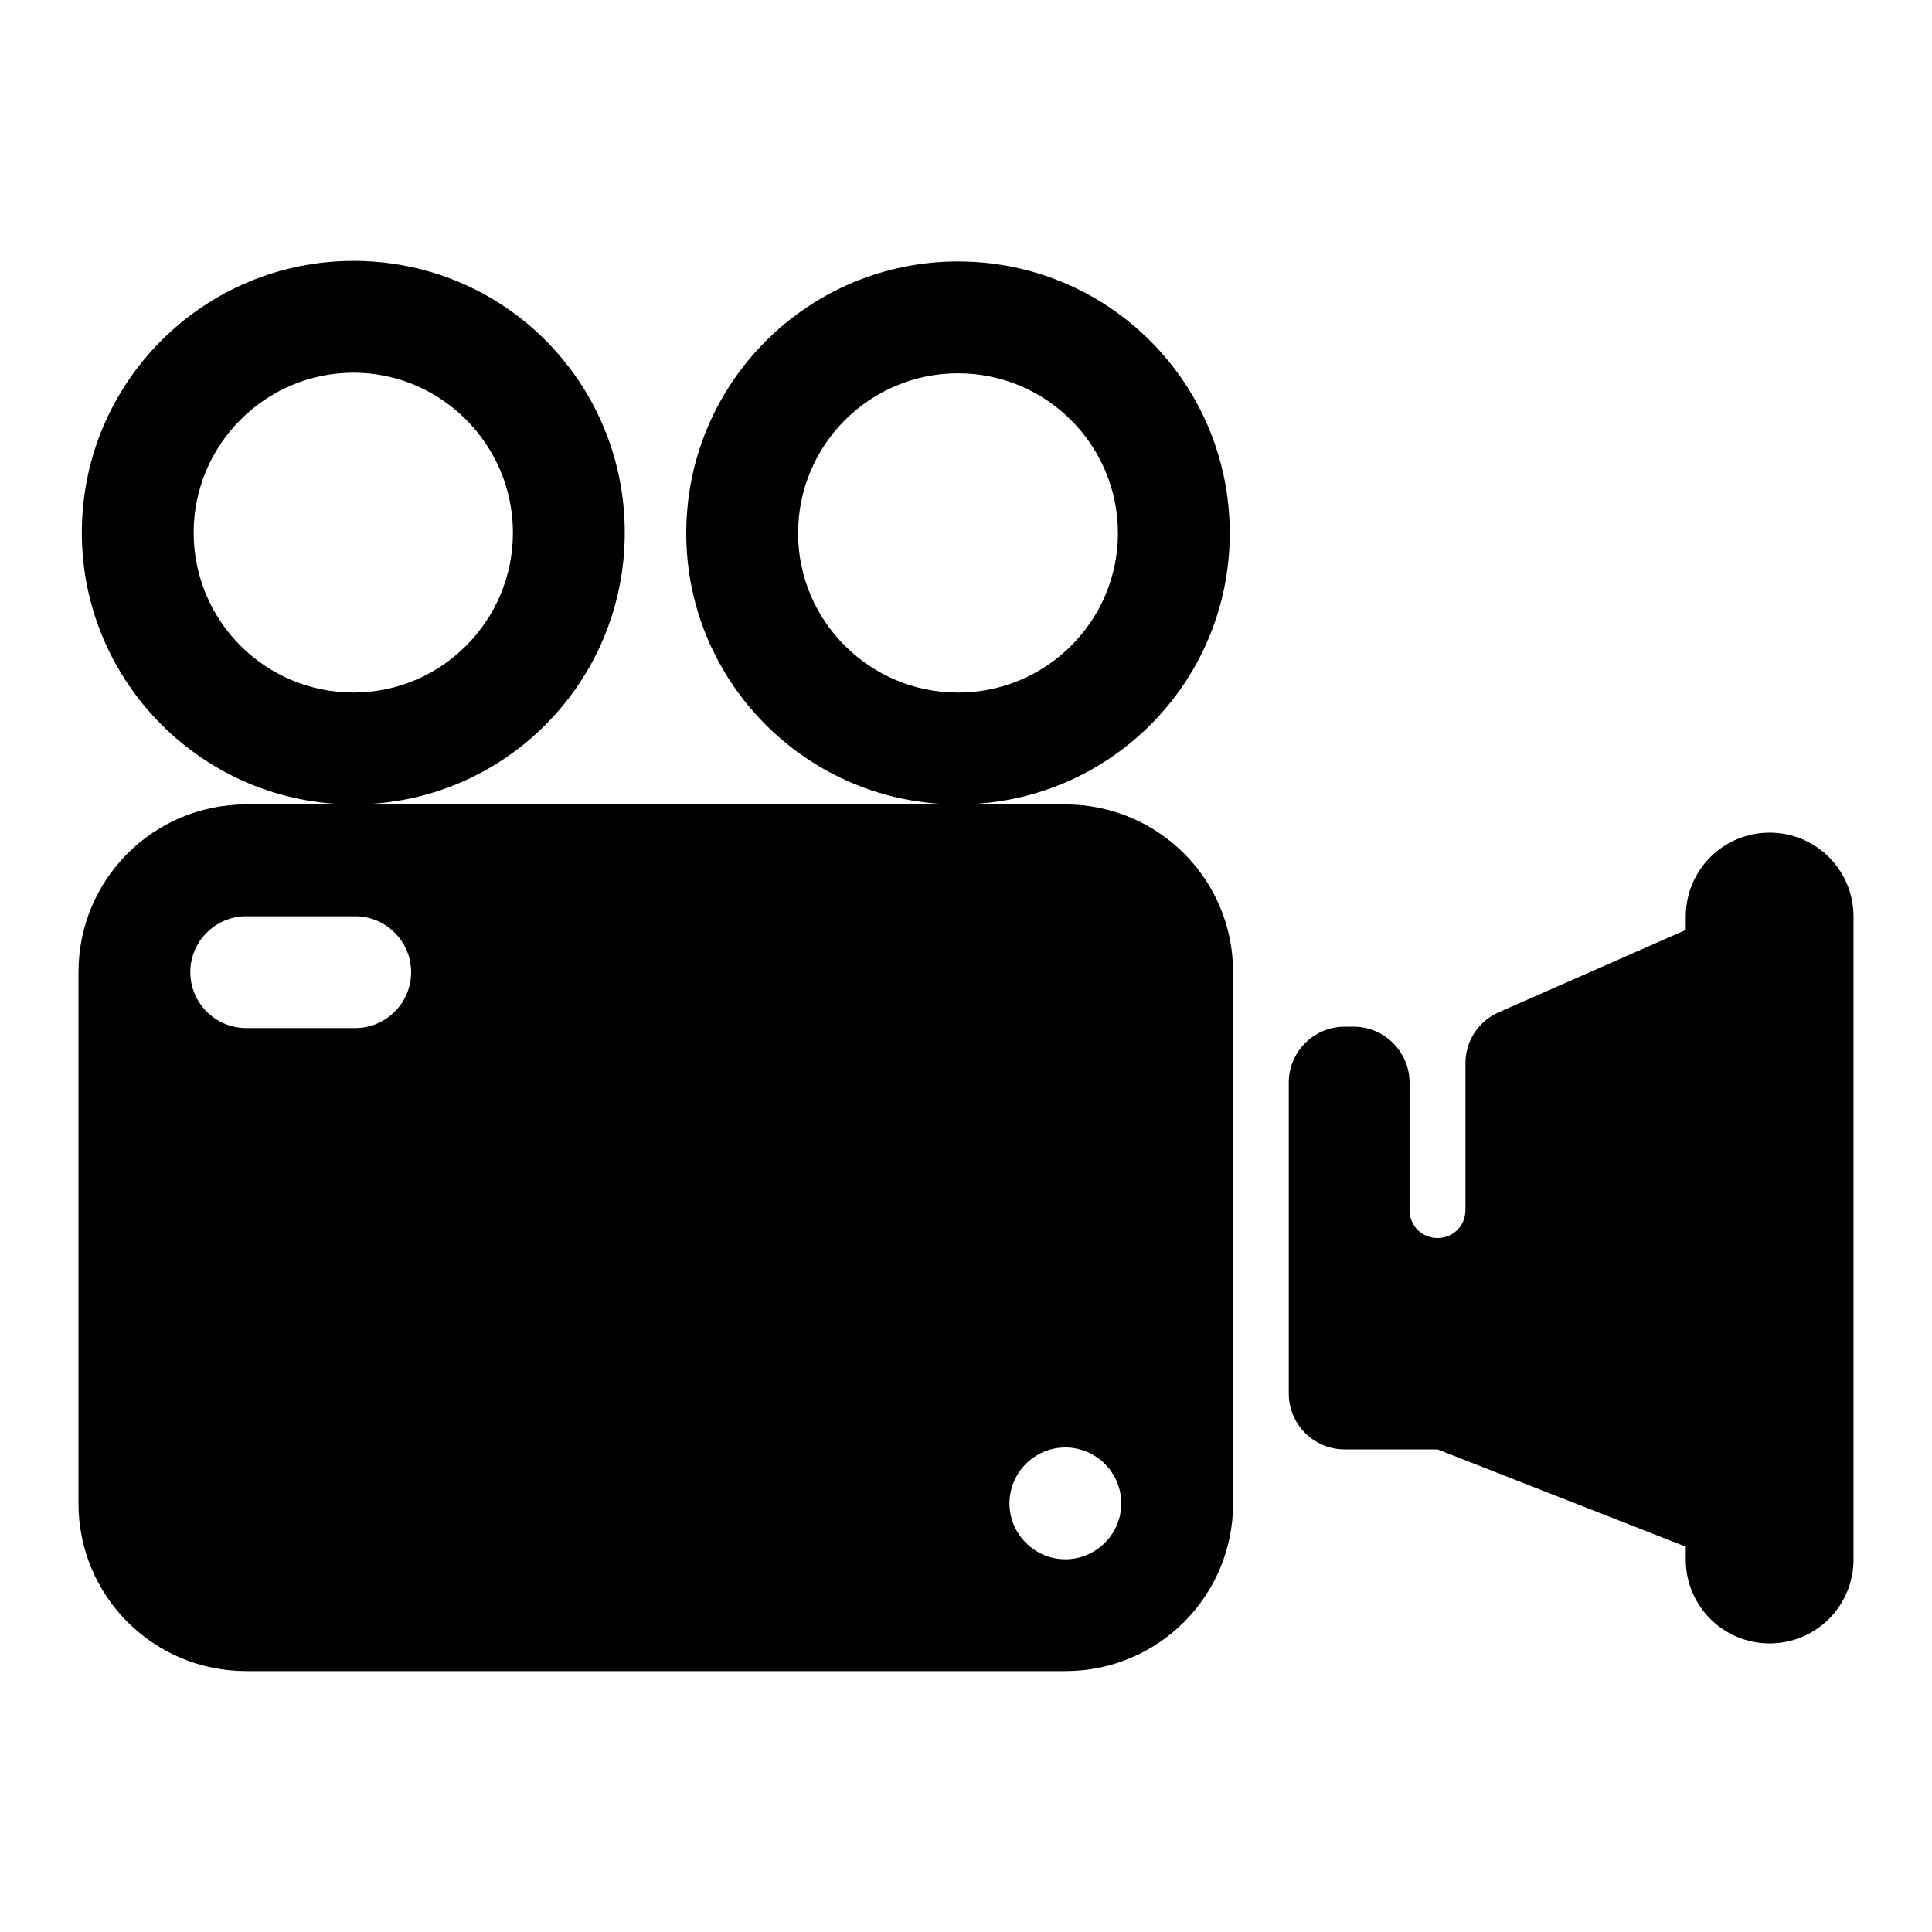
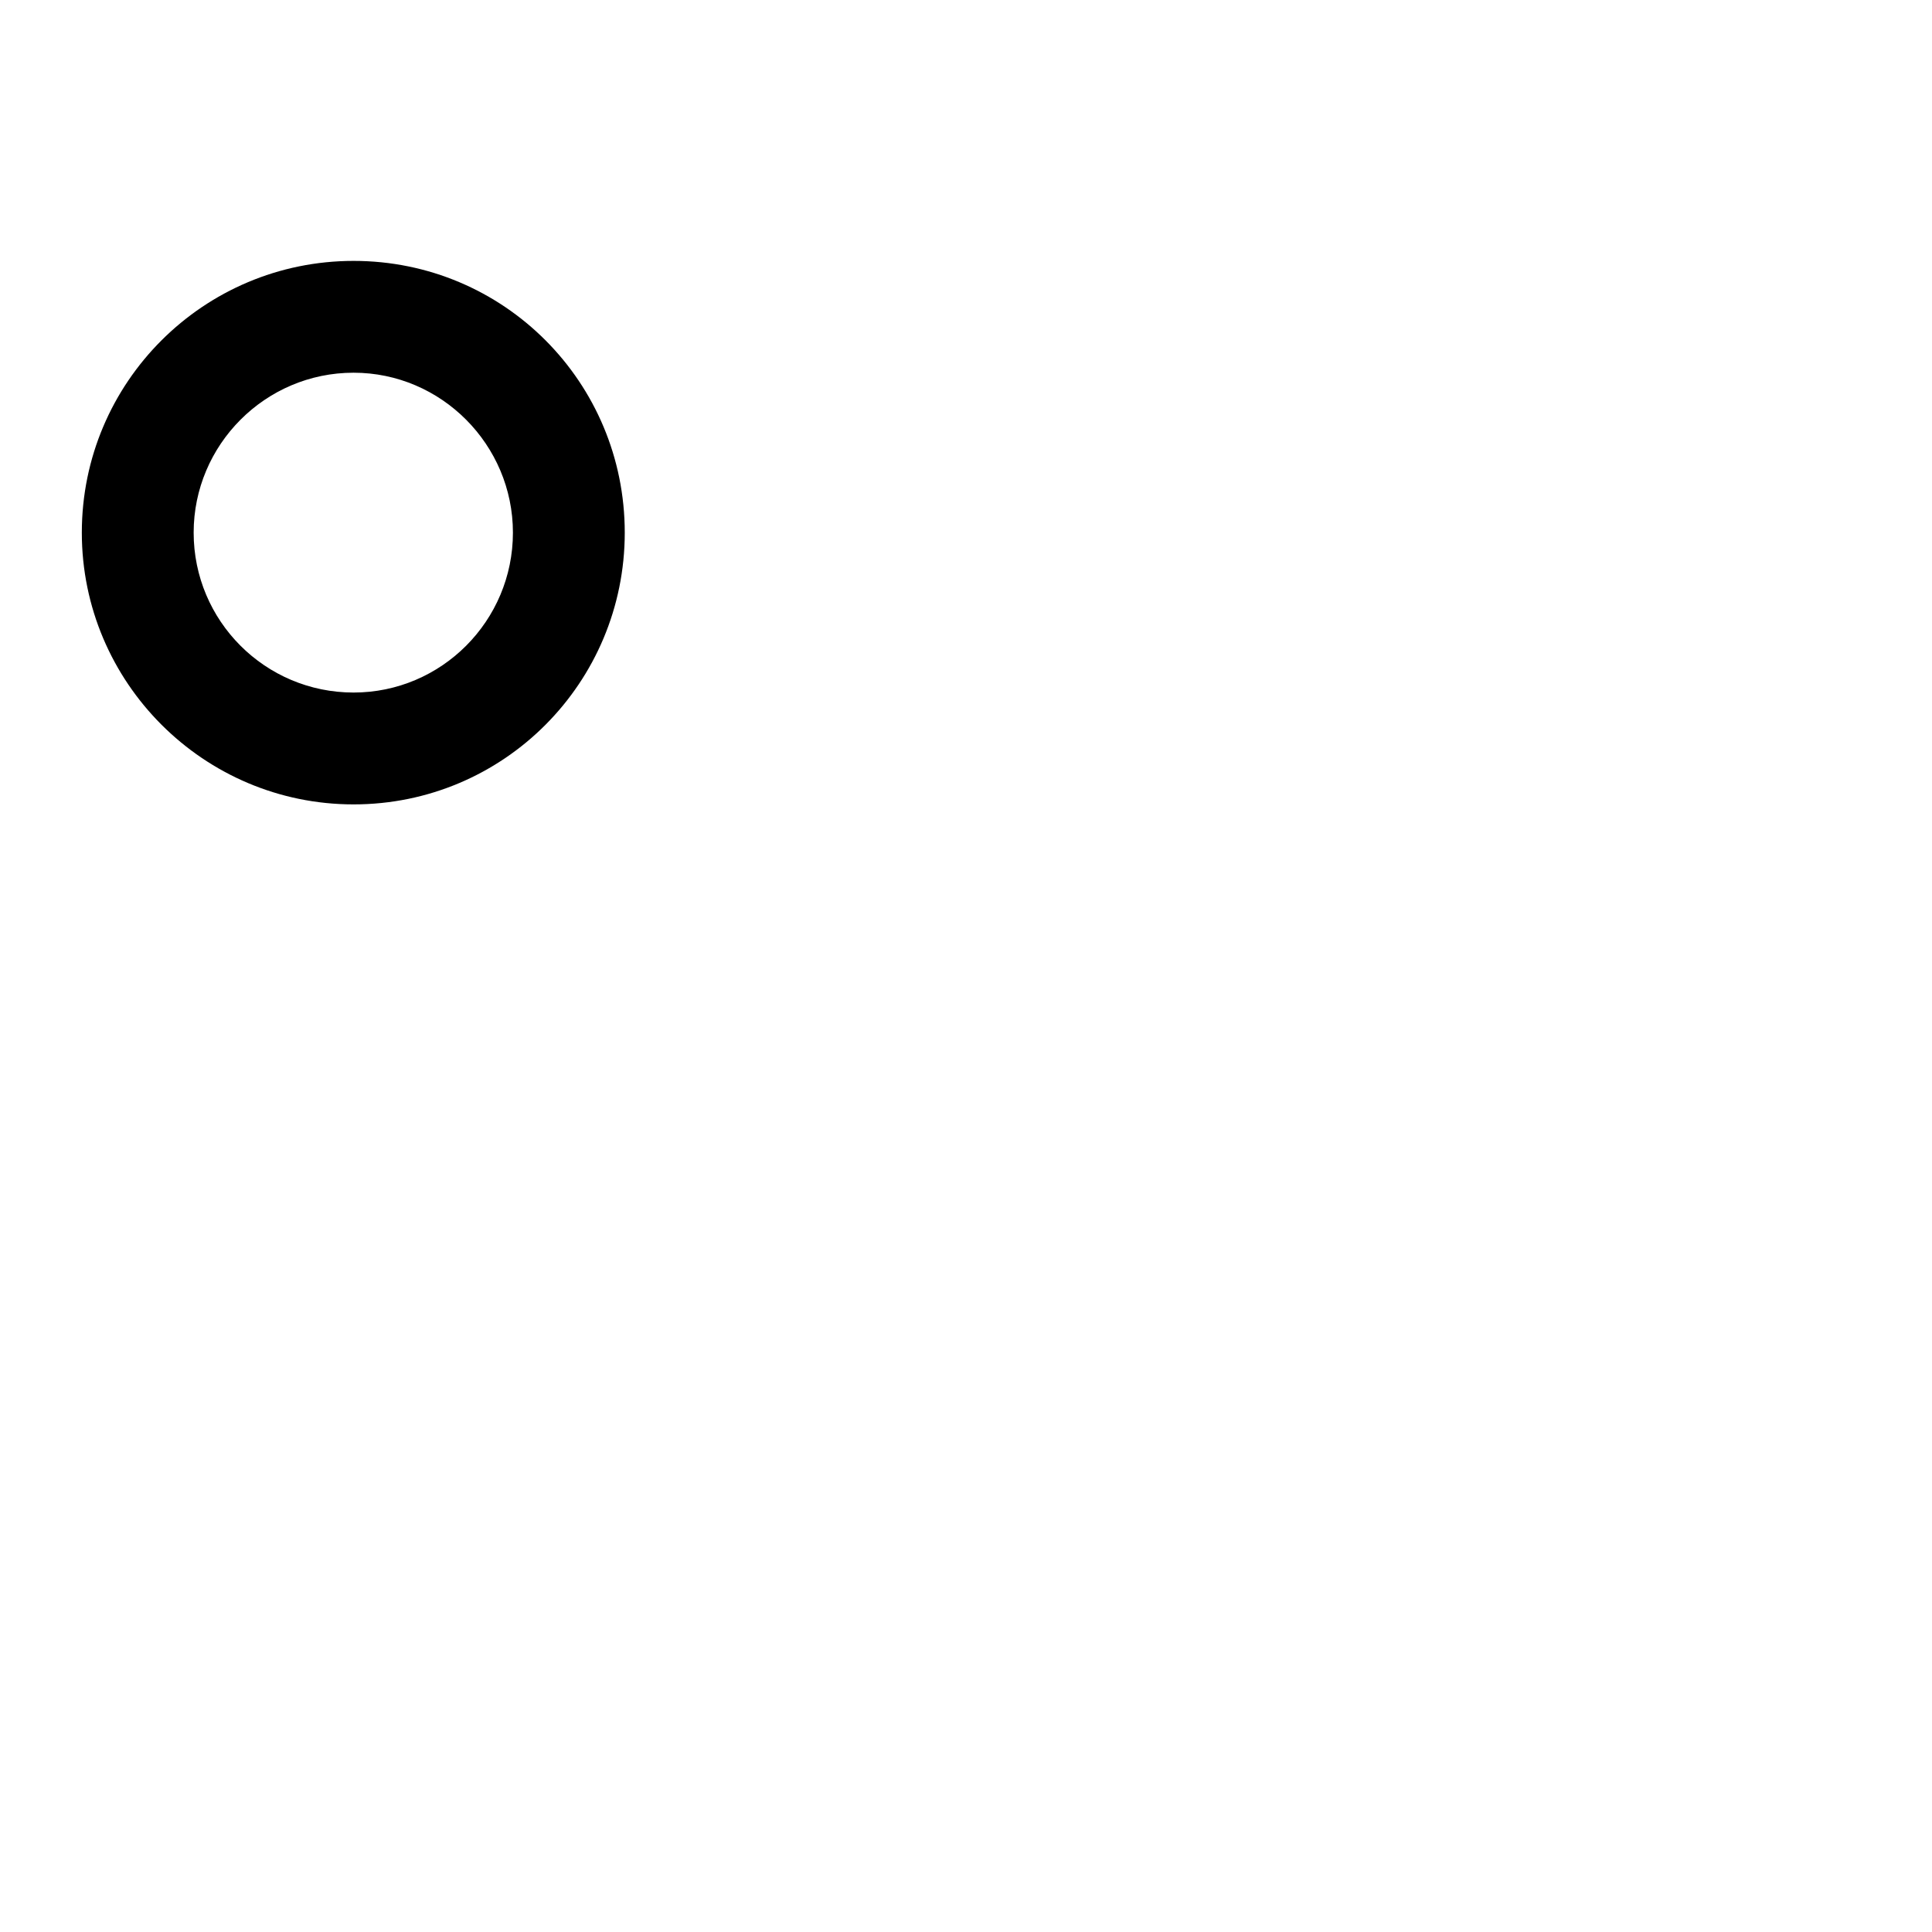
<svg xmlns="http://www.w3.org/2000/svg" fill="#000000" width="800px" height="800px" version="1.1" viewBox="144 144 512 512">
  <g>
-     <path d="m635.2 386.88v170.41c0 12.301-9.93 22.227-22.227 22.227-12.301 0-22.227-9.93-22.227-22.227v-3.406l-65.793-25.781h-24.598c-8.184 0-14.816-6.633-14.816-14.816v-82.387c0-8.184 6.633-14.816 14.816-14.816h2.371c8.148 0 14.816 6.668 14.816 14.816v33.785c0 4.148 3.262 7.41 7.41 7.41s7.41-3.262 7.41-7.41v-38.973c0-5.777 3.406-11.113 8.891-13.484l49.492-21.781v-3.555c0-12.301 9.93-22.227 22.227-22.227 12.297-0.008 22.227 9.922 22.227 22.219z" />
    <path d="m237.7 213.14c-39.711 0-72.016 32.156-72.016 72.016 0 39.711 32.305 72.016 72.016 72.016 39.859 0 71.867-32.305 71.867-72.016-0.004-39.859-32.008-72.016-71.867-72.016zm0 114.39c-23.414 0-42.379-18.969-42.379-42.379 0-23.266 18.969-42.379 42.379-42.379 23.266 0 42.23 19.113 42.23 42.379 0 23.41-18.969 42.379-42.23 42.379z" />
-     <path d="m397.88 213.29c-39.711 0-72.016 32.156-72.016 72.016 0 39.711 32.305 71.867 72.016 71.867 39.859 0 72.016-32.156 72.016-71.867 0-39.859-32.152-72.016-72.016-72.016zm0 114.25c-23.414 0-42.379-18.969-42.379-42.23 0-23.414 18.969-42.379 42.379-42.379 23.414 0 42.379 18.969 42.379 42.379 0 23.262-18.965 42.23-42.379 42.23z" />
-     <path d="m426.33 357.18h-217.08c-24.598 0-44.453 19.855-44.453 44.453v140.77c0 24.598 19.855 44.453 44.453 44.453h217.08c24.598 0 44.453-19.855 44.453-44.453v-140.77c0-24.598-19.852-44.453-44.453-44.453zm-188.19 59.27h-28.895c-8.148 0-14.816-6.668-14.816-14.816 0-8.148 6.668-14.816 14.816-14.816h28.895c8.148 0 14.816 6.668 14.816 14.816 0.004 8.148-6.664 14.816-14.816 14.816zm188.19 140.77c-8.148 0-14.816-6.668-14.816-14.816 0-8.148 6.668-14.816 14.816-14.816 8.148 0 14.816 6.668 14.816 14.816 0.004 8.148-6.664 14.816-14.816 14.816z" />
  </g>
</svg>